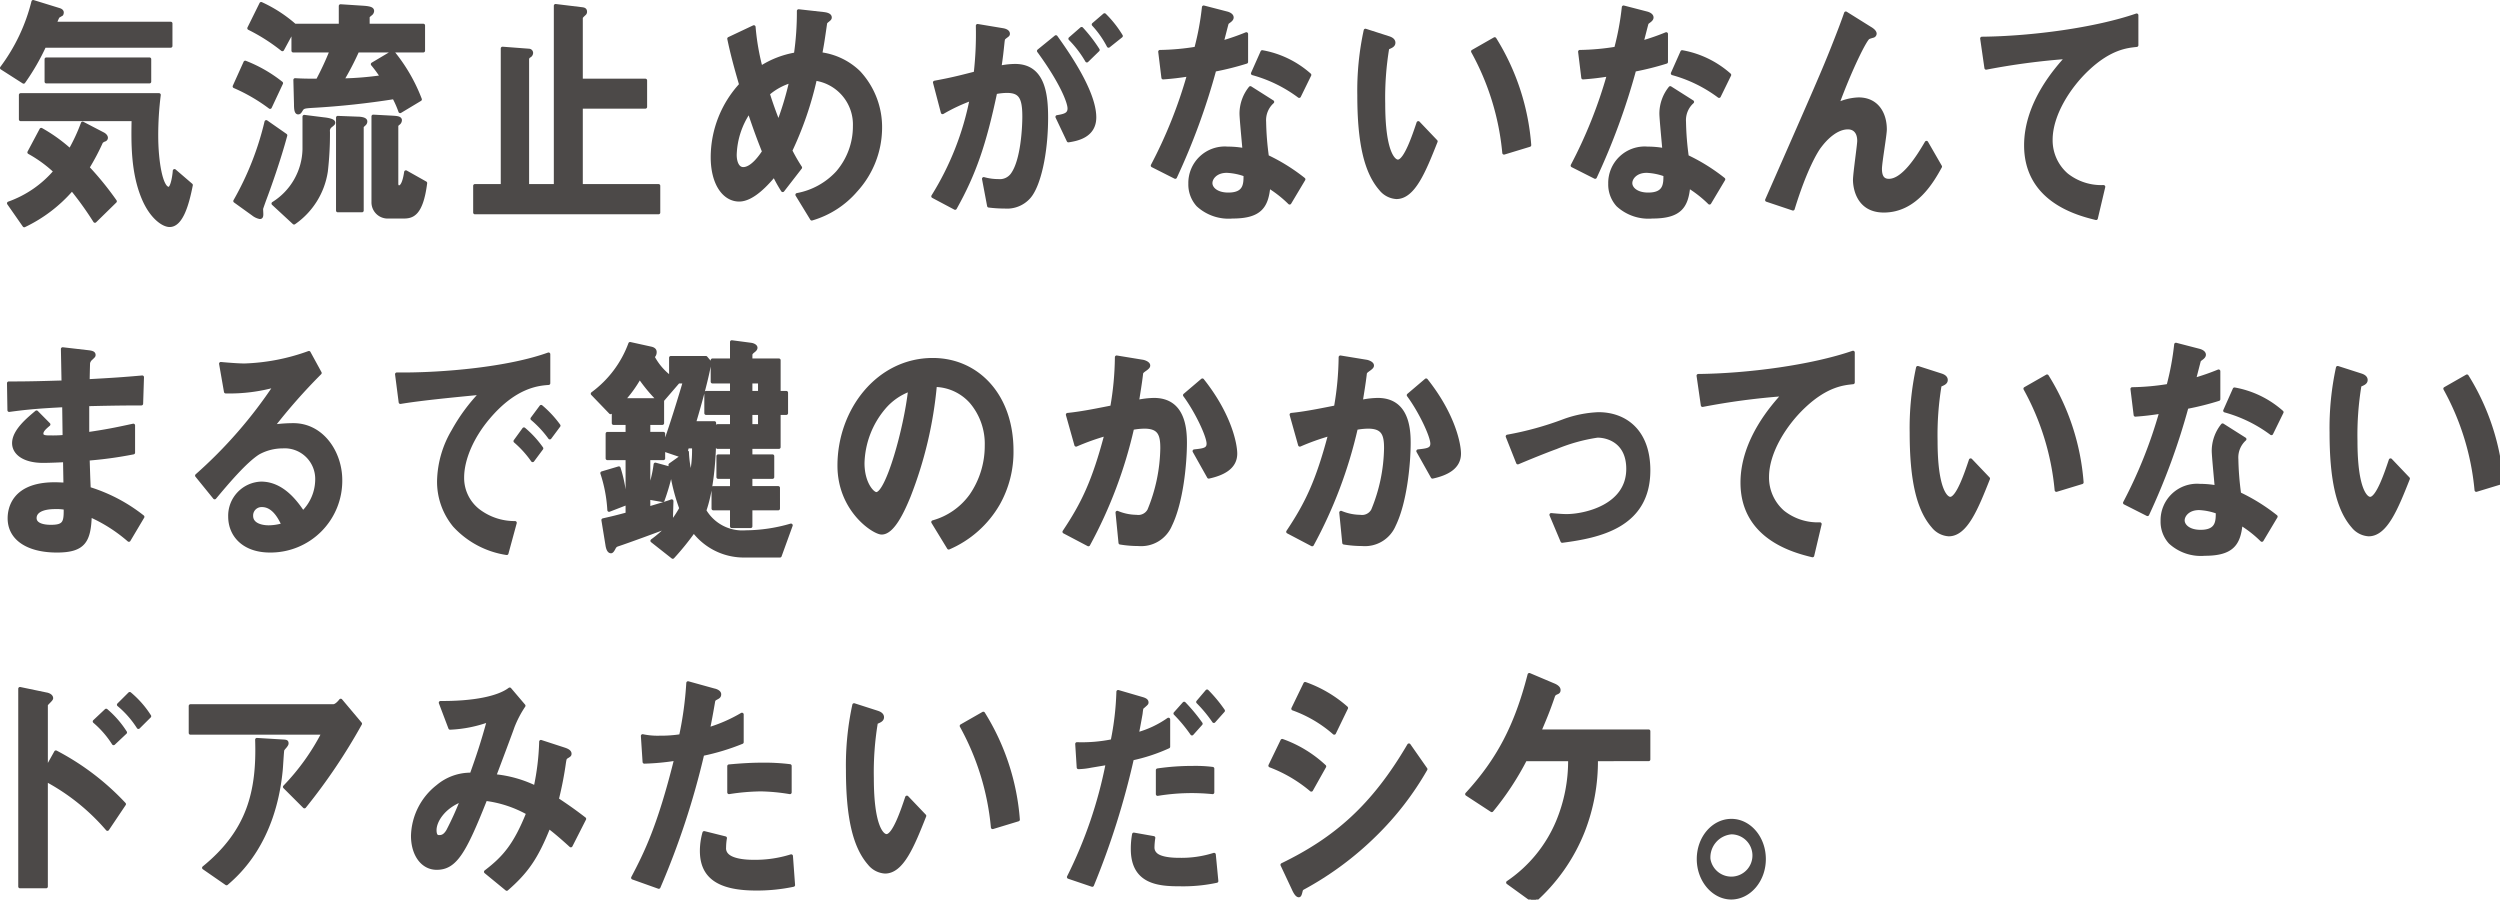
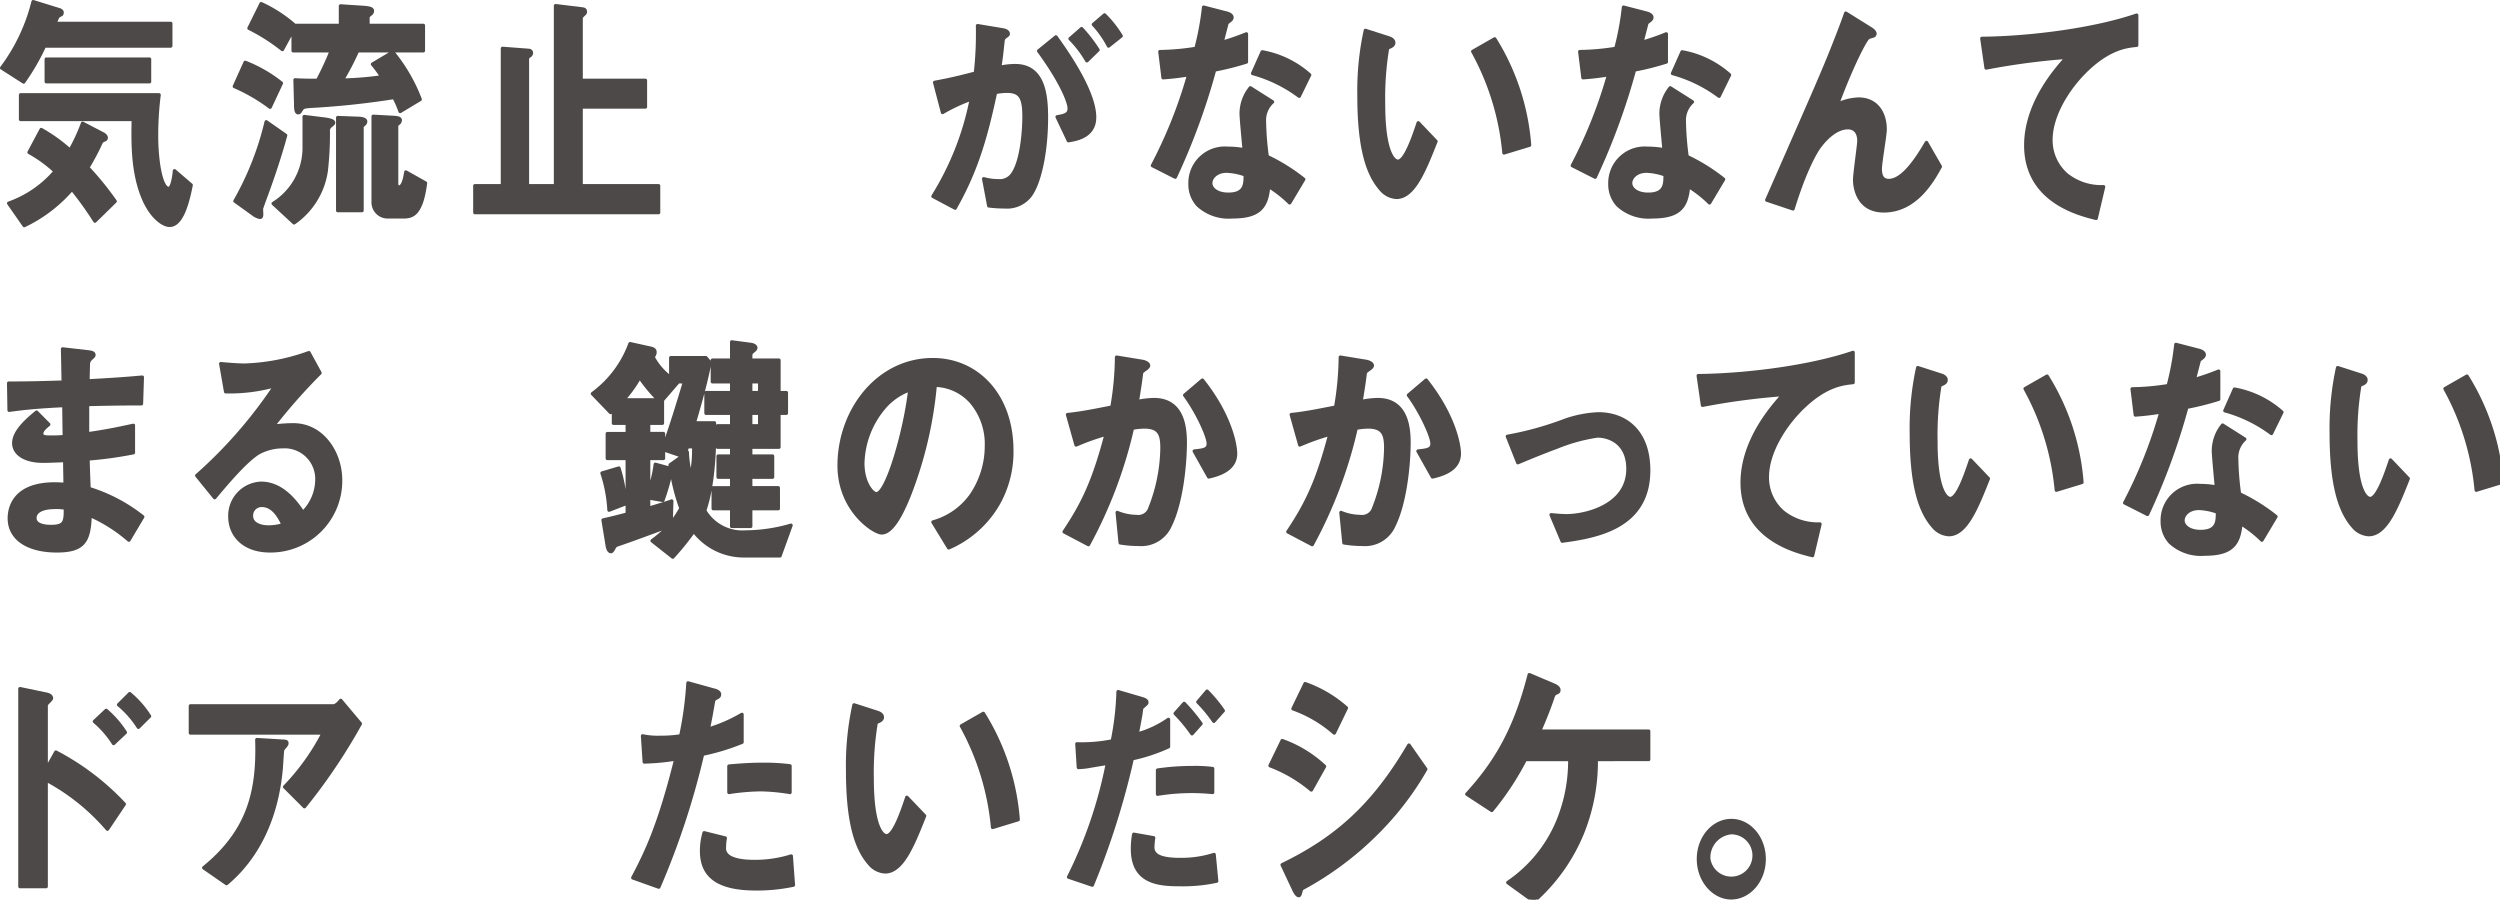
<svg xmlns="http://www.w3.org/2000/svg" width="333.584" height="120.027" viewBox="0 0 333.584 120.027">
  <defs>
    <style>.cls-1{fill:#4c4948;stroke:#4c4948;stroke-linecap:round;stroke-linejoin:round;stroke-width:0.467px;}</style>
  </defs>
  <title>ttl02</title>
  <g id="デザイン">
    <g id="img03">
      <path class="cls-1" d="M5.926,6.132a30.203,30.203,0,0,1-2.775,4.799l-2.917-1.866A24.631,24.631,0,0,0,4.425.234L7.88,1.3c.113.033.397.133.397.367a.544.544,0,0,1-.057.233c-.057.034-.34.2-.396.233-.142.1-.17.2-.51 1h15.463V6.132Zm6.74,23.361a43.903,43.903,0,0,0-3.059-4.266,19.409,19.409,0,0,1-6.372,4.866l-2.067-2.966a14.569,14.569,0,0,0,6.202-4.266,17.406,17.406,0,0,0-3.483-2.532l1.614-3.033a21.208,21.208,0,0,1,3.852,2.766,24.443,24.443,0,0,0,1.671-3.6l2.69,1.4c.142.067.453.267.453.533a.296.296,0,0,1-.227.267,1.151,1.151,0,0,0-.425.267,30.239,30.239,0,0,1-1.812,3.433,40.65,40.65,0,0,1,3.653,4.498Zm9.969.566c-.878,0-2.436-1.1-3.483-3.565-1.473-3.466-1.416-7.398-1.359-10.564H2.754V12.664H21.219a43.309,43.309,0,0,0-.34,5.432c0,3.366.595,7.065,1.643,7.065.481,0,.736-1.833.765-2.366l2.209,1.899C25.014,27.16,24.221,30.059,22.635,30.059ZM6.181,10.898V7.898h13.764v2.999Z" />
      <path class="cls-1" d="M36.036,14.296a23.505,23.505,0,0,0-4.758-2.766l1.443-3.199a18.482,18.482,0,0,1,4.814,2.766ZM35.3,26.627c-.143.4-.397,1.1-.426,1.233,0,.1.029.6.029.733,0,.333-.086.399-.227.399a2.11,2.11,0,0,1-.906-.433l-2.408-1.733a39.582,39.582,0,0,0,4.164-10.564l2.576,1.799C37.226,21.328,35.894,25.061,35.3,26.627ZM47.704,6.765a37.582,37.582,0,0,1-2.039,3.932,42.788,42.788,0,0,0,5.295-.433,16.343,16.343,0,0,0-1.246-1.7l2.691-1.6a22.607,22.607,0,0,1,3.652,6.298l-2.662,1.6a13.392,13.392,0,0,0-.82-1.866,108.002,108.002,0,0,1-10.904,1.167c-1.047.067-1.246.1-1.473.467-.197.333-.254.4-.424.4-.283,0-.312-.6-.312-1.133l-.084-3.232c1.076.067,1.727.067,3.002.067a38.96,38.96,0,0,0,1.84-3.966h-5.098v-2.833l-1.443,2.666a24.915,24.915,0,0,0-4.447-2.833l1.615-3.266a18.32,18.32,0,0,1,4.475,2.899h6.117V.8l3.059.2c.934.067,1.189.2,1.189.467a.532.532,0,0,1-.227.4c-.283.233-.369.3-.369.433v1.1h7.393V6.765Zm-3.625,10.064a.831.831,0,0,0-.283.767,43.748,43.748,0,0,1-.283,5.265,10.196,10.196,0,0,1-4.277,6.865l-2.775-2.566a8.76,8.76,0,0,0,4.135-7.232v-4.365l2.662.333c.34.033,1.246.167,1.246.467C44.503,16.496,44.446,16.529,44.079,16.829Zm4.418-.167c-.057.066-.199.167-.199.3v11.131h-3.228v-12.397l2.605.1c.397,0,1.105.067,1.105.4C48.78,16.396,48.695,16.496,48.497,16.663Zm5.351,12.264h-2.236A1.924,1.924,0,0,1,49.8,26.994V15.53l2.492.133c.453.034,1.103.034,1.103.367a.535.535,0,0,1-.227.433c-.084.067-.254.2-.254.334v7.698c0,.267.084.466.34.466.537,0,.793-1.233.906-2l2.606,1.466C56.228,28.66,54.982,28.926,53.849,28.926Z" />
      <path class="cls-1" d="M63.37,28.36v-3.566H67.052V6.465l3.512.267a.337.337,0,0,1,.34.333.486.486,0,0,1-.255.4.512.512,0,0,0-.283.466v16.863h3.767V.767l3.568.433c.198.033.397.066.397.367a.324.324,0,0,1-.113.267c-.397.367-.453.433-.453.633v8.265h8.581v3.532h-8.581v10.531h10.337V28.36Z" />
-       <path class="cls-1" d="M114.21,25.394a12.3,12.3,0,0,1-5.891,3.799l-1.953-3.199a9.7,9.7,0,0,0,5.381-2.966,9.43,9.43,0,0,0,2.293-6.199,6.146,6.146,0,0,0-5.268-6.298,45.589,45.589,0,0,1-3.285,9.565,22.954,22.954,0,0,0,1.303,2.266l-2.35,3.033a18.244,18.244,0,0,1-1.133-2.033c-.822.967-2.805,3.299-4.674,3.299-1.982,0-3.568-2.1-3.568-5.699a14.34,14.34,0,0,1,3.795-9.664c-.793-2.699-1.217-4.366-1.586-6.132l3.314-1.566a31.886,31.886,0,0,0,.934,5.432,12.426,12.426,0,0,1,4.644-1.8,38.769,38.769,0,0,0,.397-5.765l3.285.367c.256.033.906.1.906.499,0,.167-.113.233-.397.467-.084.066-.227.2-.227.333-.34,2.333-.367,2.566-.65,4.066a8.964,8.964,0,0,1,5.125,2.466,10.724,10.724,0,0,1,2.861,7.531A12.406,12.406,0,0,1,114.21,25.394ZM99.966,14.863a10.814,10.814,0,0,0-1.898,5.799c0,.966.34,1.866,1.105,1.866,1.189,0,2.35-1.7,2.746-2.299C101.325,18.729,100.872,17.563,99.966,14.863Zm2.52-2.366c.397,1.266.822,2.466,1.389,3.899a41.439,41.439,0,0,0,1.67-5.566A8.261,8.261,0,0,0,102.486,12.497Z" />
      <path class="cls-1" d="M137.297,26.294a3.909,3.909,0,0,1-3.228,1.3,16.922,16.922,0,0,1-2.124-.133l-.68-3.599a7.152,7.152,0,0,0,1.926.267,2.06,2.06,0,0,0,1.954-.933c1.274-1.866,1.501-6.065,1.501-7.665,0-2.566-.538-3.366-2.294-3.366a7.985,7.985,0,0,0-1.529.167c-1.444,6.832-2.804,10.831-5.381,15.429l-2.945-1.566a38.507,38.507,0,0,0,5.126-12.997,23.273,23.273,0,0,0-3.852,1.8l-1.048-3.999c2.152-.4,3.115-.633,5.438-1.233a46.863,46.863,0,0,0,.283-6.332l3.398.566c.368.067.68.233.68.5,0,.133-.028.167-.311.367-.34.267-.34.267-.397.7-.142,1.333-.198,1.933-.425,3.432a10.15,10.15,0,0,1,2.067-.233c3.823,0,4.163,3.965,4.163,6.932C139.619,20.495,138.628,24.794,137.297,26.294Zm5.268-7.531-1.501-3.166c1.02-.167,1.614-.333,1.614-1.133,0-.834-1.076-3.566-4.078-7.665l2.294-1.866c1.303,1.833,5.154,7.198,5.154,10.73C146.048,18.196,143.612,18.595,142.565,18.762Zm2.464-10.664a14.342,14.342,0,0,0-2.237-2.933l1.529-1.333a19.766,19.766,0,0,1,2.181,2.833Zm2.889-1.966a13.006,13.006,0,0,0-2.011-2.866l1.473-1.267a14.509,14.509,0,0,1,2.209,2.799Z" />
      <path class="cls-1" d="M162.055,9.331a89.188,89.188,0,0,1-5.239,14.296l-3.03-1.533a62.262,62.262,0,0,0,4.843-12.13c-1.303.2-2.096.3-3.427.4l-.425-3.466a32.208,32.208,0,0,0,4.814-.433,36.7,36.7,0,0,0,1.02-5.499l3.087.8c.142.033.68.2.68.566,0,.334-.481.533-.651.733-.028.033-.566,2.166-.68,2.6a32.164,32.164,0,0,0,3.257-1.133v3.732A38.128,38.128,0,0,1,162.055,9.331Zm10.025,17.729a15.665,15.665,0,0,0-2.804-2.199c-.255,2.666-1.105,4.065-4.814,4.065a6.041,6.041,0,0,1-4.616-1.566,4.08,4.08,0,0,1-1.048-2.833,4.635,4.635,0,0,1,5.013-4.732,12.189,12.189,0,0,1,2.209.2c-.057-.767-.396-4.166-.396-4.866a5.492,5.492,0,0,1,1.218-3.399l2.945,1.866a3.292,3.292,0,0,0-1.076,2.666,38.729,38.729,0,0,0,.368,4.632,24.939,24.939,0,0,1,4.871,3.032Zm-8.383-4.232c-1.473,0-2.152.933-2.152,1.6,0,.733.793,1.5,2.351,1.5,2.294,0,2.266-1.4,2.266-2.6A8.241,8.241,0,0,0,163.697,22.828Zm9.657-9.998a18.568,18.568,0,0,0-6.202-3.033l1.274-2.866a12.93,12.93,0,0,1,6.315,3.066Z" />
      <path class="cls-1" d="M186.329,26.327a2.912,2.912,0,0,1-2.096-1.1c-1.982-2.266-2.889-6.165-2.889-12.497a37.894,37.894,0,0,1,.85-8.664l3.115 1c.199.067.652.233.652.633,0,.366-.34.5-.822.7a40.58,40.58,0,0,0-.537,7.432c0,6.499,1.359,7.698,1.926,7.698,1.02,0,2.18-3.532,2.719-5.132l2.35,2.466C190.04,22.795,188.624,26.327,186.329,26.327Zm14.359-5.932a34.476,34.476,0,0,0-4.164-13.53l2.918-1.666a31.234,31.234,0,0,1,4.644,14.163Z" />
      <path class="cls-1" d="M218.082,9.331a89.201,89.201,0,0,1-5.239,14.296l-3.03-1.533a62.263,62.263,0,0,0,4.843-12.13c-1.303.2-2.096.3-3.427.4l-.425-3.466a32.21,32.21,0,0,0,4.814-.433,36.699,36.699,0,0,0,1.02-5.499l3.087.8c.142.033.68.2.68.566,0,.334-.481.533-.651.733-.028.033-.566,2.166-.68,2.6a32.164,32.164,0,0,0,3.257-1.133v3.732A38.131,38.131,0,0,1,218.082,9.331Zm10.025,17.729a15.665,15.665,0,0,0-2.804-2.199c-.255,2.666-1.105,4.065-4.814,4.065a6.041,6.041,0,0,1-4.616-1.566,4.08,4.08,0,0,1-1.048-2.833,4.635,4.635,0,0,1,5.013-4.732,12.189,12.189,0,0,1,2.209.2c-.057-.767-.397-4.166-.397-4.866a5.492,5.492,0,0,1,1.218-3.399l2.945,1.866a3.292,3.292,0,0,0-1.076,2.666,38.738,38.738,0,0,0,.368,4.632,24.945,24.945,0,0,1,4.871,3.032Zm-8.383-4.232c-1.473,0-2.152.933-2.152,1.6,0,.733.793,1.5,2.351,1.5,2.294,0,2.266-1.4,2.266-2.6A8.243,8.243,0,0,0,219.725,22.828Zm9.657-9.998a18.57,18.57,0,0,0-6.202-3.033l1.274-2.866a12.93,12.93,0,0,1,6.315,3.066Z" />
      <path class="cls-1" d="M251.363,28.127c-3.88,0-3.88-3.899-3.88-4.099,0-.833.566-4.699.566-5.232,0-1.2-.623-1.766-1.473-1.766-1.558,0-2.974,1.433-3.767,2.499-.425.533-1.926,2.966-3.568,8.331l-3.483-1.167c6.825-15.529,7.533-17.163,8.808-20.362.963-2.433,1.359-3.499,1.728-4.565l3.2,2c.17.1.68.4.68.733a.34.34,0,0,1-.227.3,4.521,4.521,0,0,0-.623.2c-.425.167-2.407,4.166-4.163,8.932a7.216,7.216,0,0,1,2.832-.7c2.492,0,3.54,1.966,3.54,4.032,0,.767-.651,4.433-.651,5.266,0,1.167.453,1.566,1.161,1.566,1.954,0,3.965-3.266,5.013-5.065l1.841,3.199C257.849,24.128,255.611,28.127,251.363,28.127Z" />
      <path class="cls-1" d="M278.499,9.264c-2.492,2.366-4.842,6.065-4.842,9.398a6.104,6.104,0,0,0,2.096,4.665,7.463,7.463,0,0,0,4.928,1.6l-.992,4.199c-2.293-.567-9.373-2.3-9.373-9.731,0-5.698,4.162-10.297,5.494-11.764a92.843,92.843,0,0,0-10.791,1.433l-.566-3.932c6.656-.067,15.123-1.2,20.646-3.1v3.999C283.88,6.165,281.587,6.332,278.499,9.264Z" />
      <path class="cls-1" d="M17.197,72.061a20.595,20.595,0,0,0-5.183-3.299c-.113,3.399-.793,4.732-4.418,4.732-3.908,0-6.344-1.633-6.344-4.332,0-.966.283-4.832,6.655-4.565l.793.033-.057-3.199c-.51.034-2.067.1-2.889.1-2.606,0-3.908-1.1-3.908-2.399,0-1.633,1.926-3.199,3.03-4.132L6.492,56.631c-.51.433-.935.8-.935,1.233,0,.467.595.467,1.076.467a16.592,16.592,0,0,0,1.954-.066l-.057-4.166c-3.257.167-4.871.3-7.307.633l-.057-3.599c3.228,0,4.758-.066,7.278-.133l-.085-4.432,3.455.4c.538.066.708.167.708.4,0,.133-.057.167-.368.466a1.087,1.087,0,0,0-.368.6c0,.033-.028.666-.057,2.399,3.625-.2,4.588-.267,7.25-.5l-.113,3.532c-3.144,0-5.777.067-7.193.1v3.933c2.464-.367,3.512-.567,6.117-1.133v3.633a52.248,52.248,0,0,1-6.061.833c.057,1.666.057,2.0.142,3.966a21.93,21.93,0,0,1,7.165,3.766ZM7.399,67.695c-1.841,0-2.747.566-2.747,1.433,0,1.133,1.812,1.133,2.152,1.133,1.841,0,1.954-.6,1.926-2.466A6.233,6.233,0,0,0,7.399,67.695Z" />
      <path class="cls-1" d="M36.035,73.494c-3.54,0-5.353-2.1-5.353-4.565a4.321,4.321,0,0,1,4.163-4.433c2.945,0,4.786,2.733,5.579,3.899a6.234,6.234,0,0,0,1.869-4.433,4.309,4.309,0,0,0-4.588-4.365,6.733,6.733,0,0,0-3.228.833c-1.756,1.1-4.248,4.066-5.834,5.965l-2.379-2.933a61.244,61.244,0,0,0,10.479-12.03,22.658,22.658,0,0,1-6.627.833l-.651-3.732c.68.067,2.294.2,3.172.2a27.707,27.707,0,0,0,8.581-1.666l1.473,2.699a76.498,76.498,0,0,0-6.287,7.131,19.22,19.22,0,0,1,2.747-.2c3.852,0,6.287,3.699,6.287,7.365A9.342,9.342,0,0,1,36.035,73.494Zm-1.076-6.065a1.355,1.355,0,0,0-1.416,1.4c0,1.167,1.303,1.499,2.322,1.499a6.943,6.943,0,0,0,1.926-.3C37.423,69.261,36.573,67.428,34.959,67.428Z" />
-       <path class="cls-1" d="M65.153,55.731c-2.096,2.466-3.455,5.466-3.455,7.998a5.518,5.518,0,0,0,2.039,4.332,7.945,7.945,0,0,0,4.984,1.7l-1.105,4.065a11.857,11.857,0,0,1-6.967-3.699,9.166,9.166,0,0,1-2.096-5.998,13.591,13.591,0,0,1,1.926-6.632,24.078,24.078,0,0,1,3.738-5.065c-3.795.366-7.958.767-10.79,1.233l-.481-3.732c6.117.067,14.896-.733,20.249-2.666v3.866C71.865,51.233,68.75,51.465,65.153,55.731Zm5.919,5.699a13.731,13.731,0,0,0-2.322-2.566l1.161-1.6a13.423,13.423,0,0,1,2.351,2.566Zm2.294-3.033a14.203,14.203,0,0,0-2.351-2.532l1.19-1.6a14.174,14.174,0,0,1,2.351,2.532Z" />
      <path class="cls-1" d="M104.07,74.16h-4.899a8.404,8.404,0,0,1-6.599-3.299,35.153,35.153,0,0,1-2.804,3.466l-2.747-2.166a16.387,16.387,0,0,0,2.237-1.966c-1.303.5-5.551,2.066-6.882,2.499a.727.727,0,0,0-.425.366c-.142.267-.283.533-.425.533-.312,0-.453-.499-.51-.899l-.538-3.299c1.473-.334,1.728-.4,3.228-.8v-7.432h-2.662v-3.299h2.662v-1.399h-1.841v-1.766a3.92,3.92,0,0,1-.397.333l-2.407-2.499a14.426,14.426,0,0,0,5.013-6.665l2.719.6c.34.067.595.2.595.5a.765.765,0,0,1-.283.633,8.13,8.13,0,0,0,2.407,2.799v-2.666h4.673l.51.6c-.397,2.499-1.869,7.465-2.067,8.098h2.691c.028.7.198,7.398-1.303,11.697a5.851,5.851,0,0,0,5.494,2.866,21.915,21.915,0,0,0,6.032-.9Zm-22.798-6.099a19.192,19.192,0,0,0-.935-4.932l2.237-.666a18.187,18.187,0,0,1,.85,4.766Zm4.078-17.729a16.37,16.37,0,0,1-2.181,3.033h4.701A21.401,21.401,0,0,1,85.351,50.333Zm5.154.6-2.124,2.466v3.066h-1.841v1.399h1.982v1.8c.793-1.933,2.407-7.265,2.832-8.731Zm-1.982,9.064v1.167h-1.982v4.432a15.741,15.741,0,0,0,.906-3.632l2.067.567a3.826,3.826,0,0,1-.085-.5l1.643-1.167Zm1.161,3.4a.675.675,0,0,0-.255.033,28.872,28.872,0,0,1-.991,3.333l-1.897-.333v1.399c1.671-.499,2.379-.7,3.087-.966l-.085,2.966a14.369,14.369,0,0,0,1.331-1.999A25.553,25.553,0,0,1,89.684,63.396Zm2.039-3.799c-.113.333-.227.733-.34 1l.312-.267a14.154,14.154,0,0,0,.51,3.266,16.679,16.679,0,0,0,.368-3.999Zm12.206-4.466v4.532h-3.767v1.2h2.917v2.799h-2.917v1.433h3.682V67.862h-3.682v2.366h-2.521V67.862h-2.464v-2.766h2.464v-1.433h-1.812v-2.799h1.812v-1.2h-1.897v-2.833h1.897v-1.7h-3.427v-2.732h3.427v-1.467h-2.577v-2.866h2.577v-2.433l2.521.333c.311.034.68.2.68.433,0,.167-.142.3-.311.434-.227.167-.368.333-.368.5v.733h3.767v4.332h.991v2.732Zm-2.549-4.199h-1.218v1.467h1.218Zm0,4.199h-1.218v1.7h1.218Z" />
      <path class="cls-1" d="M133.189,67.229a14.031,14.031,0,0,1-6.598,5.865l-2.096-3.433a9.326,9.326,0,0,0,5.098-3.566,11.663,11.663,0,0,0,2.039-6.632,8.636,8.636,0,0,0-2.039-5.832,6.648,6.648,0,0,0-4.814-2.233,53.779,53.779,0,0,1-3.512,14.83c-.85,2.066-2.152,4.866-3.625,4.866-1.02,0-5.664-2.999-5.664-8.965,0-7.398,5.182-14.13,12.488-14.13,5.891,0,10.535,4.699,10.535,12.131A14.037,14.037,0,0,1,133.189,67.229Zm-15.236-12.831a11.914,11.914,0,0,0-2.832,7.398c0,2.699,1.303,4.099,1.812,4.099,1.473,0,3.908-8.698,4.475-13.897A8.163,8.163,0,0,0,117.952,54.398Z" />
      <path class="cls-1" d="M156.162,70.061a4.217,4.217,0,0,1-4.248,2.566,15.273,15.273,0,0,1-2.436-.2l-.397-4.032a6.882,6.882,0,0,0,2.549.533,1.644,1.644,0,0,0,1.699-.834,22.505,22.505,0,0,0,1.728-8.298c0-1.766-.311-2.833-2.351-2.833a9.097,9.097,0,0,0-1.614.167,60.521,60.521,0,0,1-5.862,15.53l-3.228-1.7c2.492-3.732,3.937-6.699,5.607-13.03a31.766,31.766,0,0,0-4.021,1.433l-1.133-4.032c2.067-.2,4.673-.767,5.919-1a40.344,40.344,0,0,0,.623-6.665l3.455.566c.227.033.793.233.793.533,0,.133-.057.233-.368.467-.51.366-.566.4-.595.733-.142,1.2-.34,2.366-.538,3.632a11.393,11.393,0,0,1,2.237-.267c3.852,0,4.163,3.699,4.163,5.732C158.145,61.83,157.663,66.995,156.162,70.061Zm5.126-6.432-1.926-3.433c1.218-.133,1.869-.2,1.869-1,0-1.033-1.586-4.365-3.144-6.465l2.351-2c3.71,4.665,4.418,8.598,4.418,9.797C164.857,62.43,163.101,63.23,161.288,63.63Z" />
      <path class="cls-1" d="M186.017,70.061a4.216,4.216,0,0,1-4.248,2.566,15.282,15.282,0,0,1-2.436-.2l-.397-4.032a6.887,6.887,0,0,0,2.549.533,1.644,1.644,0,0,0,1.699-.834,22.482,22.482,0,0,0,1.728-8.298c0-1.766-.312-2.833-2.352-2.833a9.076,9.076,0,0,0-1.613.167,60.527,60.527,0,0,1-5.863,15.53l-3.228-1.7c2.492-3.732,3.938-6.699,5.607-13.03a31.821,31.821,0,0,0-4.021,1.433l-1.133-4.032c2.068-.2,4.674-.767,5.92-1a40.452,40.452,0,0,0,.623-6.665l3.455.566c.227.033.793.233.793.533,0,.133-.057.233-.369.467-.51.366-.566.4-.594.733-.143,1.2-.34,2.366-.539,3.632a11.396,11.396,0,0,1,2.238-.267c3.852,0,4.162,3.699,4.162,5.732C187.999,61.83,187.519,66.995,186.017,70.061Zm5.127-6.432-1.926-3.433c1.217-.133,1.869-.2,1.869-1,0-1.033-1.586-4.365-3.144-6.465l2.352-2c3.709,4.665,4.418,8.598,4.418,9.797C194.712,62.43,192.956,63.23,191.144,63.63Z" />
      <path class="cls-1" d="M208.452,72.194l-1.473-3.499c1.047.1,1.613.133,2.066.133,2.352,0,8.186-1.233,8.186-6.265,0-3.566-2.606-4.399-4.078-4.399a23.435,23.435,0,0,0-5.523,1.533c-.566.2-2.406.9-5.098,2.033l-1.387-3.499a42.612,42.612,0,0,0,7.59-2.099,15.1,15.1,0,0,1,4.559-.9c3.512,0,6.684,2.233,6.684,7.531C219.978,70.261,213.267,71.561,208.452,72.194Z" />
      <path class="cls-1" d="M240.657,54.265c-2.492,2.366-4.843,6.065-4.843,9.398a6.104,6.104,0,0,0,2.096,4.665,7.464,7.464,0,0,0,4.928,1.6l-.991,4.199c-2.294-.566-9.374-2.299-9.374-9.73,0-5.699,4.163-10.298,5.494-11.764a92.718,92.718,0,0,0-10.79,1.433l-.566-3.933c6.655-.066,15.123-1.199,20.645-3.099v3.999C246.038,51.166,243.744,51.333,240.657,54.265Z" />
      <path class="cls-1" d="M260.033,71.328a2.911,2.911,0,0,1-2.096-1.1c-1.982-2.266-2.889-6.165-2.889-12.497a37.908,37.908,0,0,1,.85-8.665l3.115,1c.198.066.651.233.651.633,0,.367-.34.499-.821.7a40.468,40.468,0,0,0-.538,7.432c0,6.498,1.359,7.698,1.926,7.698,1.02,0,2.181-3.533,2.719-5.132l2.351,2.466C263.743,67.795,262.327,71.328,260.033,71.328Zm14.358-5.932a34.459,34.459,0,0,0-4.163-13.53l2.917-1.667a31.225,31.225,0,0,1,4.645,14.163Z" />
      <path class="cls-1" d="M291.785,54.332a89.198,89.198,0,0,1-5.239,14.296l-3.03-1.533a62.256,62.256,0,0,0,4.843-12.13c-1.303.2-2.096.3-3.427.4l-.425-3.466a32.143,32.143,0,0,0,4.814-.434,36.681,36.681,0,0,0,1.02-5.498l3.087.8c.142.034.68.2.68.567,0,.333-.481.533-.651.733-.028.033-.566,2.166-.68,2.599a32.069,32.069,0,0,0,3.257-1.133v3.732A38.131,38.131,0,0,1,291.785,54.332Zm10.025,17.729a15.695,15.695,0,0,0-2.804-2.2c-.255,2.666-1.105,4.066-4.814,4.066a6.043,6.043,0,0,1-4.616-1.566,4.081,4.081,0,0,1-1.048-2.833,4.635,4.635,0,0,1,5.013-4.732,12.182,12.182,0,0,1,2.209.2c-.057-.767-.397-4.166-.397-4.865a5.494,5.494,0,0,1,1.218-3.399l2.945,1.866a3.292,3.292,0,0,0-1.076,2.666,38.738,38.738,0,0,0,.368,4.632,24.948,24.948,0,0,1,4.871,3.033Zm-8.383-4.232c-1.473,0-2.152.933-2.152,1.6,0,.733.793,1.5,2.351,1.5,2.294,0,2.266-1.399,2.266-2.599A8.242,8.242,0,0,0,293.428,67.828Zm9.657-9.998a18.56,18.56,0,0,0-6.202-3.032l1.274-2.866a12.93,12.93,0,0,1,6.316,3.066Z" />
      <path class="cls-1" d="M316.061,71.328a2.91,2.91,0,0,1-2.096-1.1c-1.982-2.266-2.889-6.165-2.889-12.497a37.915,37.915,0,0,1,.85-8.665l3.115,1c.198.066.651.233.651.633,0,.367-.34.499-.821.7a40.477,40.477,0,0,0-.538,7.432c0,6.498,1.359,7.698,1.926,7.698,1.02,0,2.181-3.533,2.719-5.132l2.35,2.466C319.771,67.795,318.355,71.328,316.061,71.328Zm14.358-5.932a34.461,34.461,0,0,0-4.163-13.53l2.917-1.667a31.226,31.226,0,0,1,4.644,14.163Z" />
      <path class="cls-1" d="M14.336,110.63a28.477,28.477,0,0,0-8.185-6.566v14.23H2.668V91.901l3.512.733c.057,0,.68.133.68.533,0,.2-.708.733-.708.9v8.631l1.303-2.333a34.036,34.036,0,0,1,9.119,6.932Zm.821-11.431a12.891,12.891,0,0,0-2.549-2.933L14.166,94.8a12.894,12.894,0,0,1,2.549,2.933Zm3.313-2.166a12.955,12.955,0,0,0-2.634-2.999l1.473-1.466a12.981,12.981,0,0,1,2.634,2.999Z" />
      <path class="cls-1" d="M40.622,107.63l-2.633-2.632a30.219,30.219,0,0,0,5.154-7.198H25.415v-3.6h19.058c.369,0,.822-.499.992-.733l2.606,3.099A77.468,77.468,0,0,1,40.622,107.63Zm-2.492-8.131c-.057.1-.397.434-.424.566-.057.067-.17,2.399-.227,2.833-.963,9.531-5.75,13.696-7.25,14.996l-3.031-2.1c5.976-4.865,7.307-10.164,7.08-17.096l3.314.2c.594.033.68.033.68.3C38.273,99.299,38.216,99.365,38.13,99.499Z" />
-       <path class="cls-1" d="M76.169,112.829c-1.5-1.366-2.293-2-2.945-2.499-1.643,4.132-2.973,5.998-5.607,8.298l-2.803-2.3c2.492-1.899,3.936-3.599,5.635-7.831a15.543,15.543,0,0,0-5.664-1.866c-2.803,7.065-4.021,9.198-6.514,9.198-1.926,0-3.199-1.833-3.199-4.299a8.63,8.63,0,0,1,3.342-6.598,6.818,6.818,0,0,1,4.502-1.6c.822-2.299,1.473-4.199,2.295-7.231a17.083,17.083,0,0,1-5.154,1.033l-1.275-3.366c4.361.034,7.703-.633,9.232-1.799l1.869,2.199a14.243,14.243,0,0,0-1.473,2.833c-.027.133-2.039,5.498-2.436,6.531a16.037,16.037,0,0,1,5.467,1.533,33.122,33.122,0,0,0,.736-6.099l3.172,1.033c.283.1.68.267.68.566,0,.167-.029.2-.426.434-.227.167-.227.233-.311.7a46.873,46.873,0,0,1-.963,4.965c1.557,1.033,2.436,1.666,3.652,2.6Zm-18.152-2.066c0,.866.367.9.566.9.311,0,.736-.034,1.19-.8a40.757,40.757,0,0,0,1.869-4.133C59.206,107.63,58.017,109.53,58.017,110.763Z" />
      <path class="cls-1" d="M93.734,100.632a105.251,105.251,0,0,1-5.834,17.729l-3.455-1.233c1.699-3.232,3.512-6.832,5.749-15.862a31.84,31.84,0,0,1-4.22.399l-.227-3.466a9.739,9.739,0,0,0,2.294.2,17.464,17.464,0,0,0,2.804-.2,47.086,47.086,0,0,0,.963-7.064l3.483.966c.057,0,.708.167.708.533,0,.233-.085.333-.34.466-.368.2-.425.233-.481.566-.255,1.5-.481,2.7-.68,3.633a20.197,20.197,0,0,0,4.503-1.966v3.699A30.159,30.159,0,0,1,93.734,100.632Zm7.165,17.962c-5.098,0-7.278-1.667-7.278-5.065a8.985,8.985,0,0,1,.34-2.399l2.804.7a7.382,7.382,0,0,0-.113,1.233,1.254,1.254,0,0,0,.34,1c.793.866,2.945.899,3.597.899a16.055,16.055,0,0,0,4.984-.733l.283,3.866A23.407,23.407,0,0,1,100.899,118.594Zm.623-13.23a29.583,29.583,0,0,0-4.248.367v-3.499c1.473-.133,2.889-.233,4.39-.233a27.764,27.764,0,0,1,3.738.2v3.533A26.217,26.217,0,0,0,101.522,105.364Z" />
      <path class="cls-1" d="M118.095,116.328a2.908,2.908,0,0,1-2.096-1.1c-1.982-2.266-2.889-6.165-2.889-12.497a37.901,37.901,0,0,1,.85-8.664l3.115 1c.197.067.65.233.65.633,0,.366-.34.5-.82.7a40.366,40.366,0,0,0-.539,7.432c0,6.498,1.359,7.698,1.926,7.698,1.02,0,2.182-3.532,2.719-5.132l2.352,2.466C121.804,112.796,120.388,116.328,118.095,116.328Zm14.357-5.932a34.45,34.45,0,0,0-4.162-13.53l2.916-1.666a31.211,31.211,0,0,1,4.644,14.163Z" />
      <path class="cls-1" d="M151.065,101.232a104.962,104.962,0,0,1-5.324,16.863l-3.143-1.066a59.096,59.096,0,0,0,5.183-15.196s-1.954.333-2.181.366a9.784,9.784,0,0,1-1.699.2l-.198-3.133a20.165,20.165,0,0,0,4.729-.399,38.22,38.22,0,0,0,.765-6.565l3.2.933c.453.133.623.267.623.5,0,.133-.057.167-.51.566-.198.133-.198.233-.283.933-.028.167-.311,1.767-.51,2.733a13.408,13.408,0,0,0,4.191-1.966V99.632A23.457,23.457,0,0,1,151.065,101.232Zm6.4,16.796c-2.747,0-6.344-.2-6.344-4.732a10.655,10.655,0,0,1,.17-1.966l2.634.466a8.977,8.977,0,0,0-.113,1.267,1.202,1.202,0,0,0,.368.9c.708.733,2.719.733,3.228.733a14.37,14.37,0,0,0,4.588-.666l.34,3.533A21.211,21.211,0,0,1,157.465,118.027Zm-3.002-12.063v-3.199a32.42,32.42,0,0,1,4.701-.334,18.369,18.369,0,0,1,2.634.133v3.166A28.012,28.012,0,0,0,154.463,105.964Zm4.588-8.065a20.425,20.425,0,0,0-2.237-2.699l1.189-1.333a22.931,22.931,0,0,1,2.237,2.699Zm2.917-1.666a18.306,18.306,0,0,0-2.124-2.566l1.218-1.433a18.603,18.603,0,0,1,2.152,2.599Z" />
      <path class="cls-1" d="M174.972,105.397a18.854,18.854,0,0,0-5.494-3.232l1.613-3.333a16.22,16.22,0,0,1,5.637,3.433Zm8.553,5.932a42.508,42.508,0,0,1-9.715,7.198.536.536,0,0,0-.227.367c-.113.466-.17.6-.283.6-.283,0-.594-.633-.707-.899l-1.502-3.199c7.137-3.466,12.15-7.832,16.908-15.963l2.236,3.199A39.909,39.909,0,0,1,183.525,111.329Zm-5.494-13.53a17.009,17.009,0,0,0-5.494-3.233l1.613-3.333a16.685,16.685,0,0,1,5.494,3.232Z" />
      <path class="cls-1" d="M212.984,101.332a25.626,25.626,0,0,1-1.756,9.598,24.466,24.466,0,0,1-6.57,9.331l-3.455-2.499a18.374,18.374,0,0,0,6.627-8.065,21.049,21.049,0,0,0,1.643-8.365h-5.947A38.101,38.101,0,0,1,199.05,108.13l-3.314-2.166c4.191-4.566,6.57-9.098,8.326-15.93l3.229,1.367c.17.066.709.3.709.666,0,.233-.086.3-.369.4-.283.167-.31.2-.453.633-.453,1.3-.793,2.233-1.756,4.466h14.557v3.766Z" />
      <path class="cls-1" d="M235.39,114.629c0,2.833-1.954,5.132-4.361,5.165-2.407,0-4.39-2.333-4.39-5.165,0-2.866,1.982-5.132,4.39-5.132C233.407,109.496,235.39,111.762,235.39,114.629Zm-7.392,0a3.054,3.054,0,1,0,3.03-3.533A3.322,3.322,0,0,0,227.998,114.629Z" />
    </g>
  </g>
</svg>